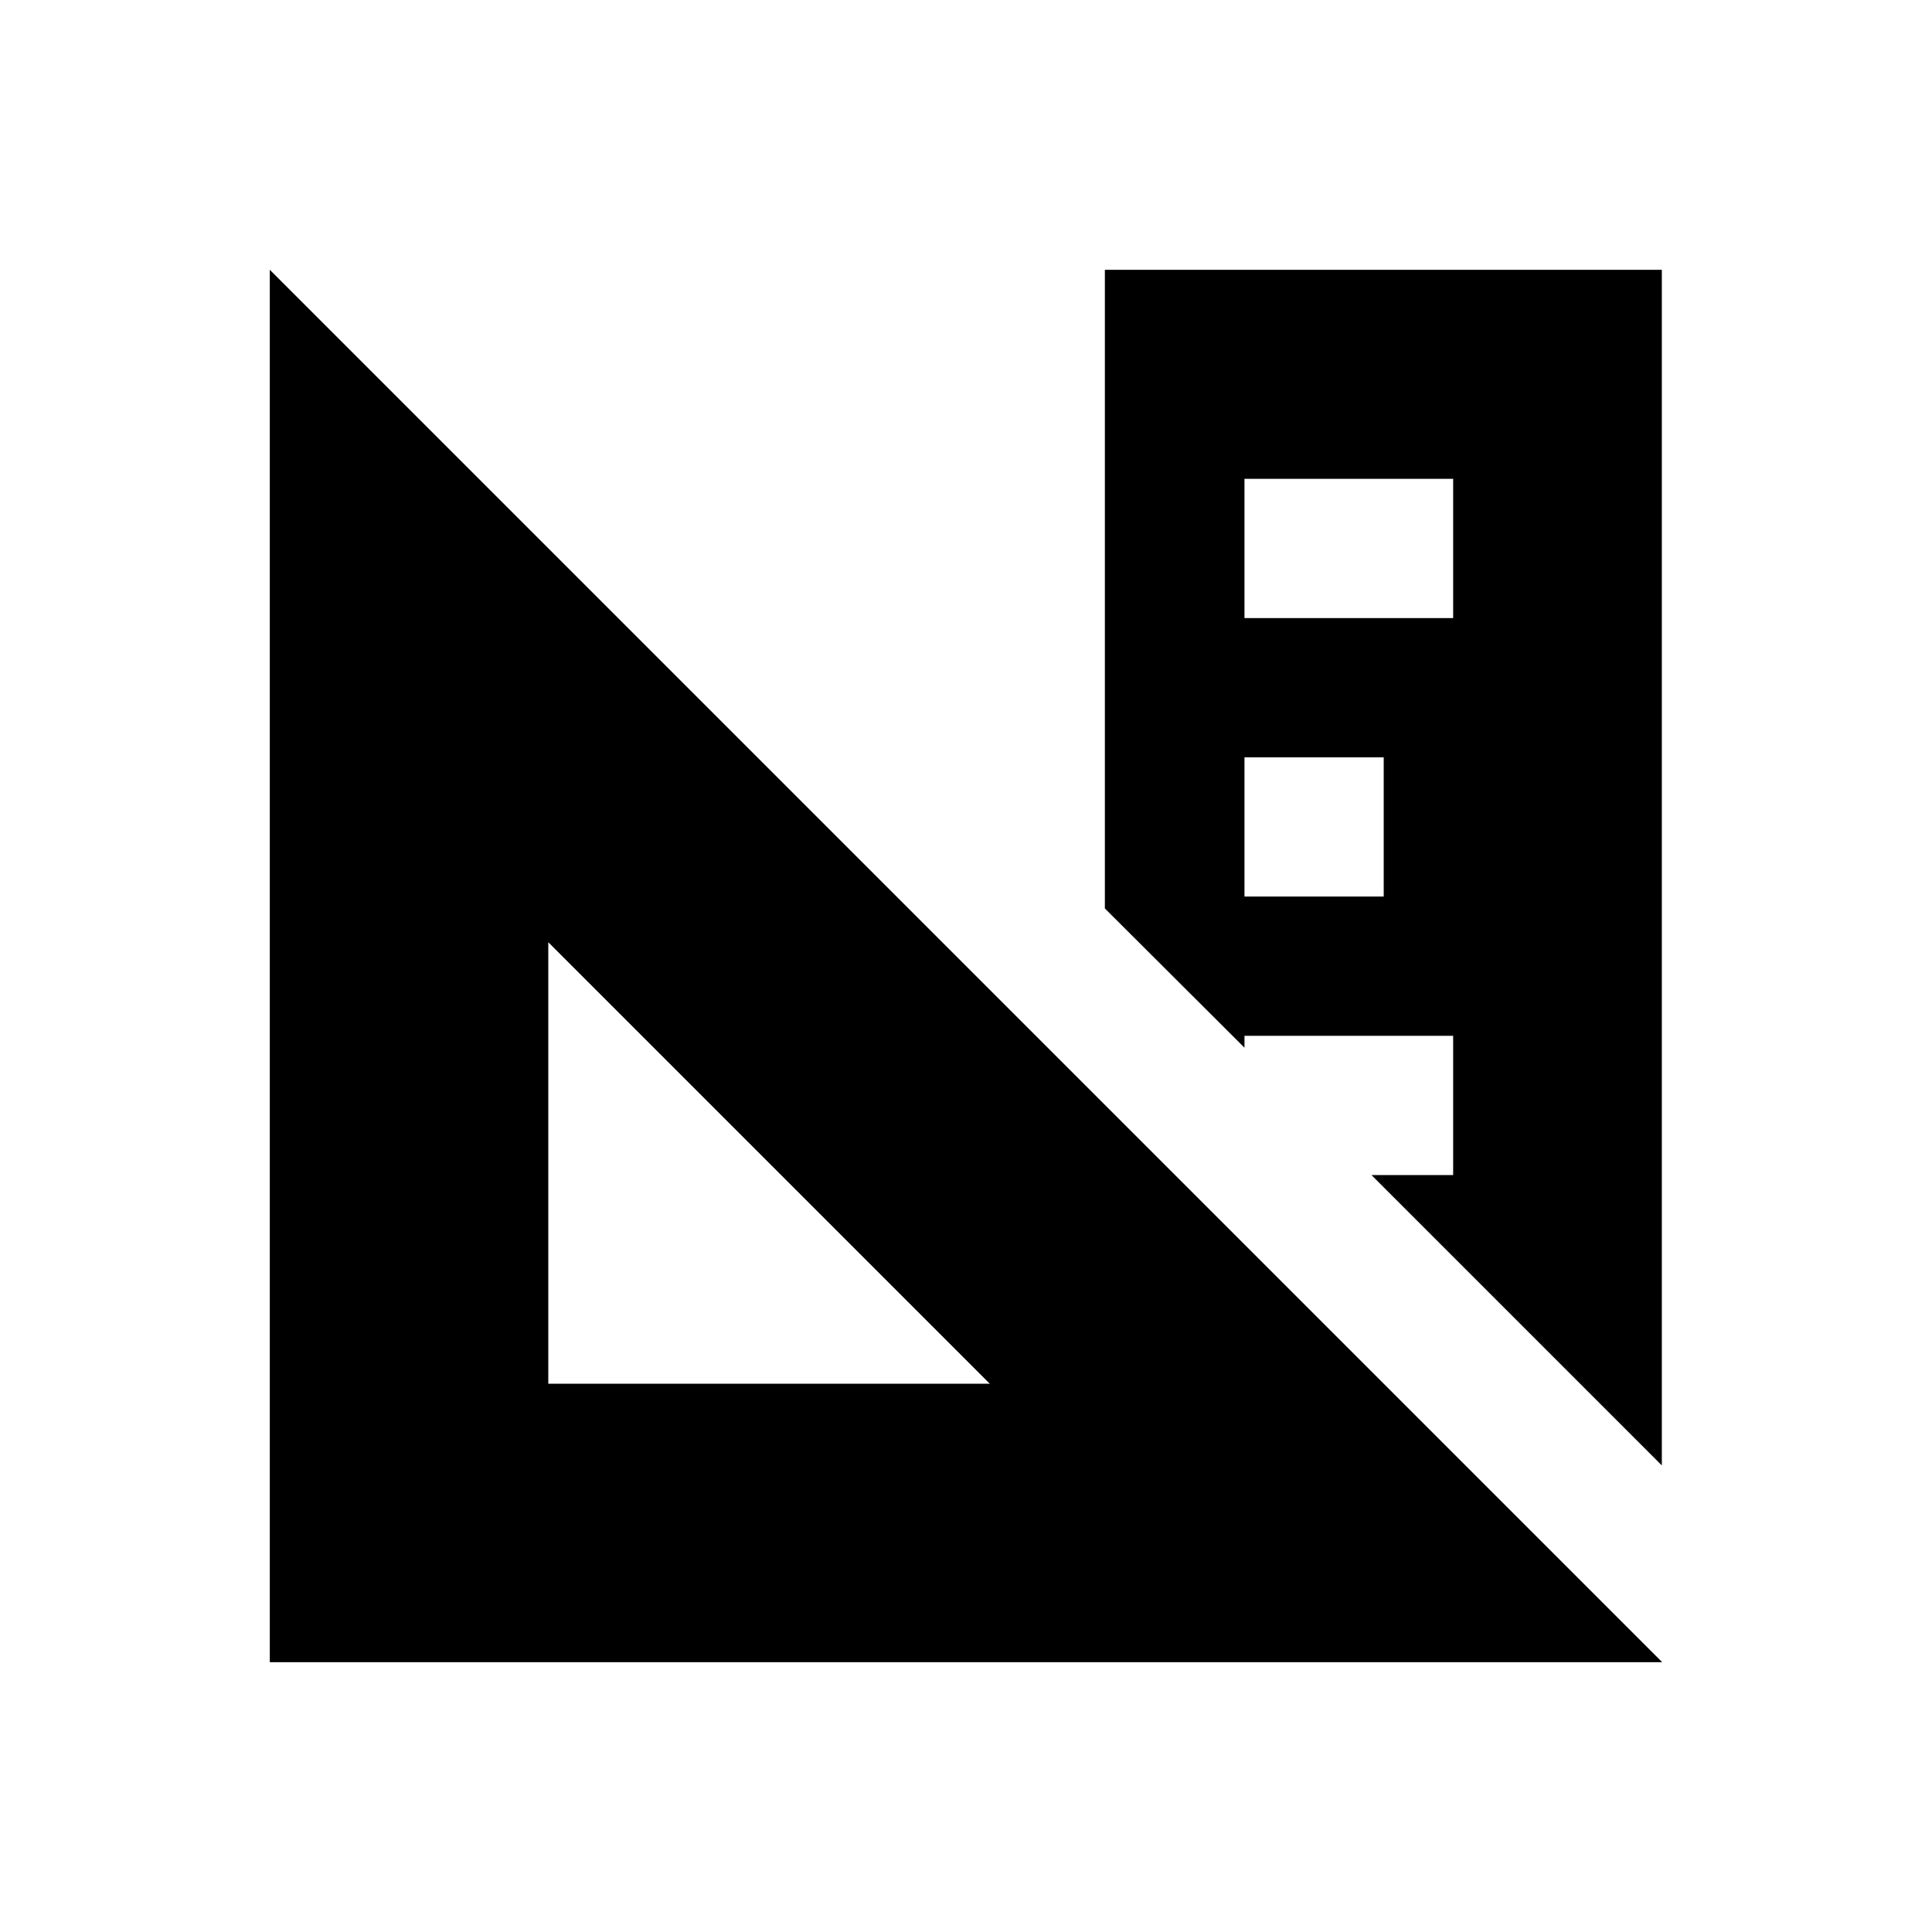
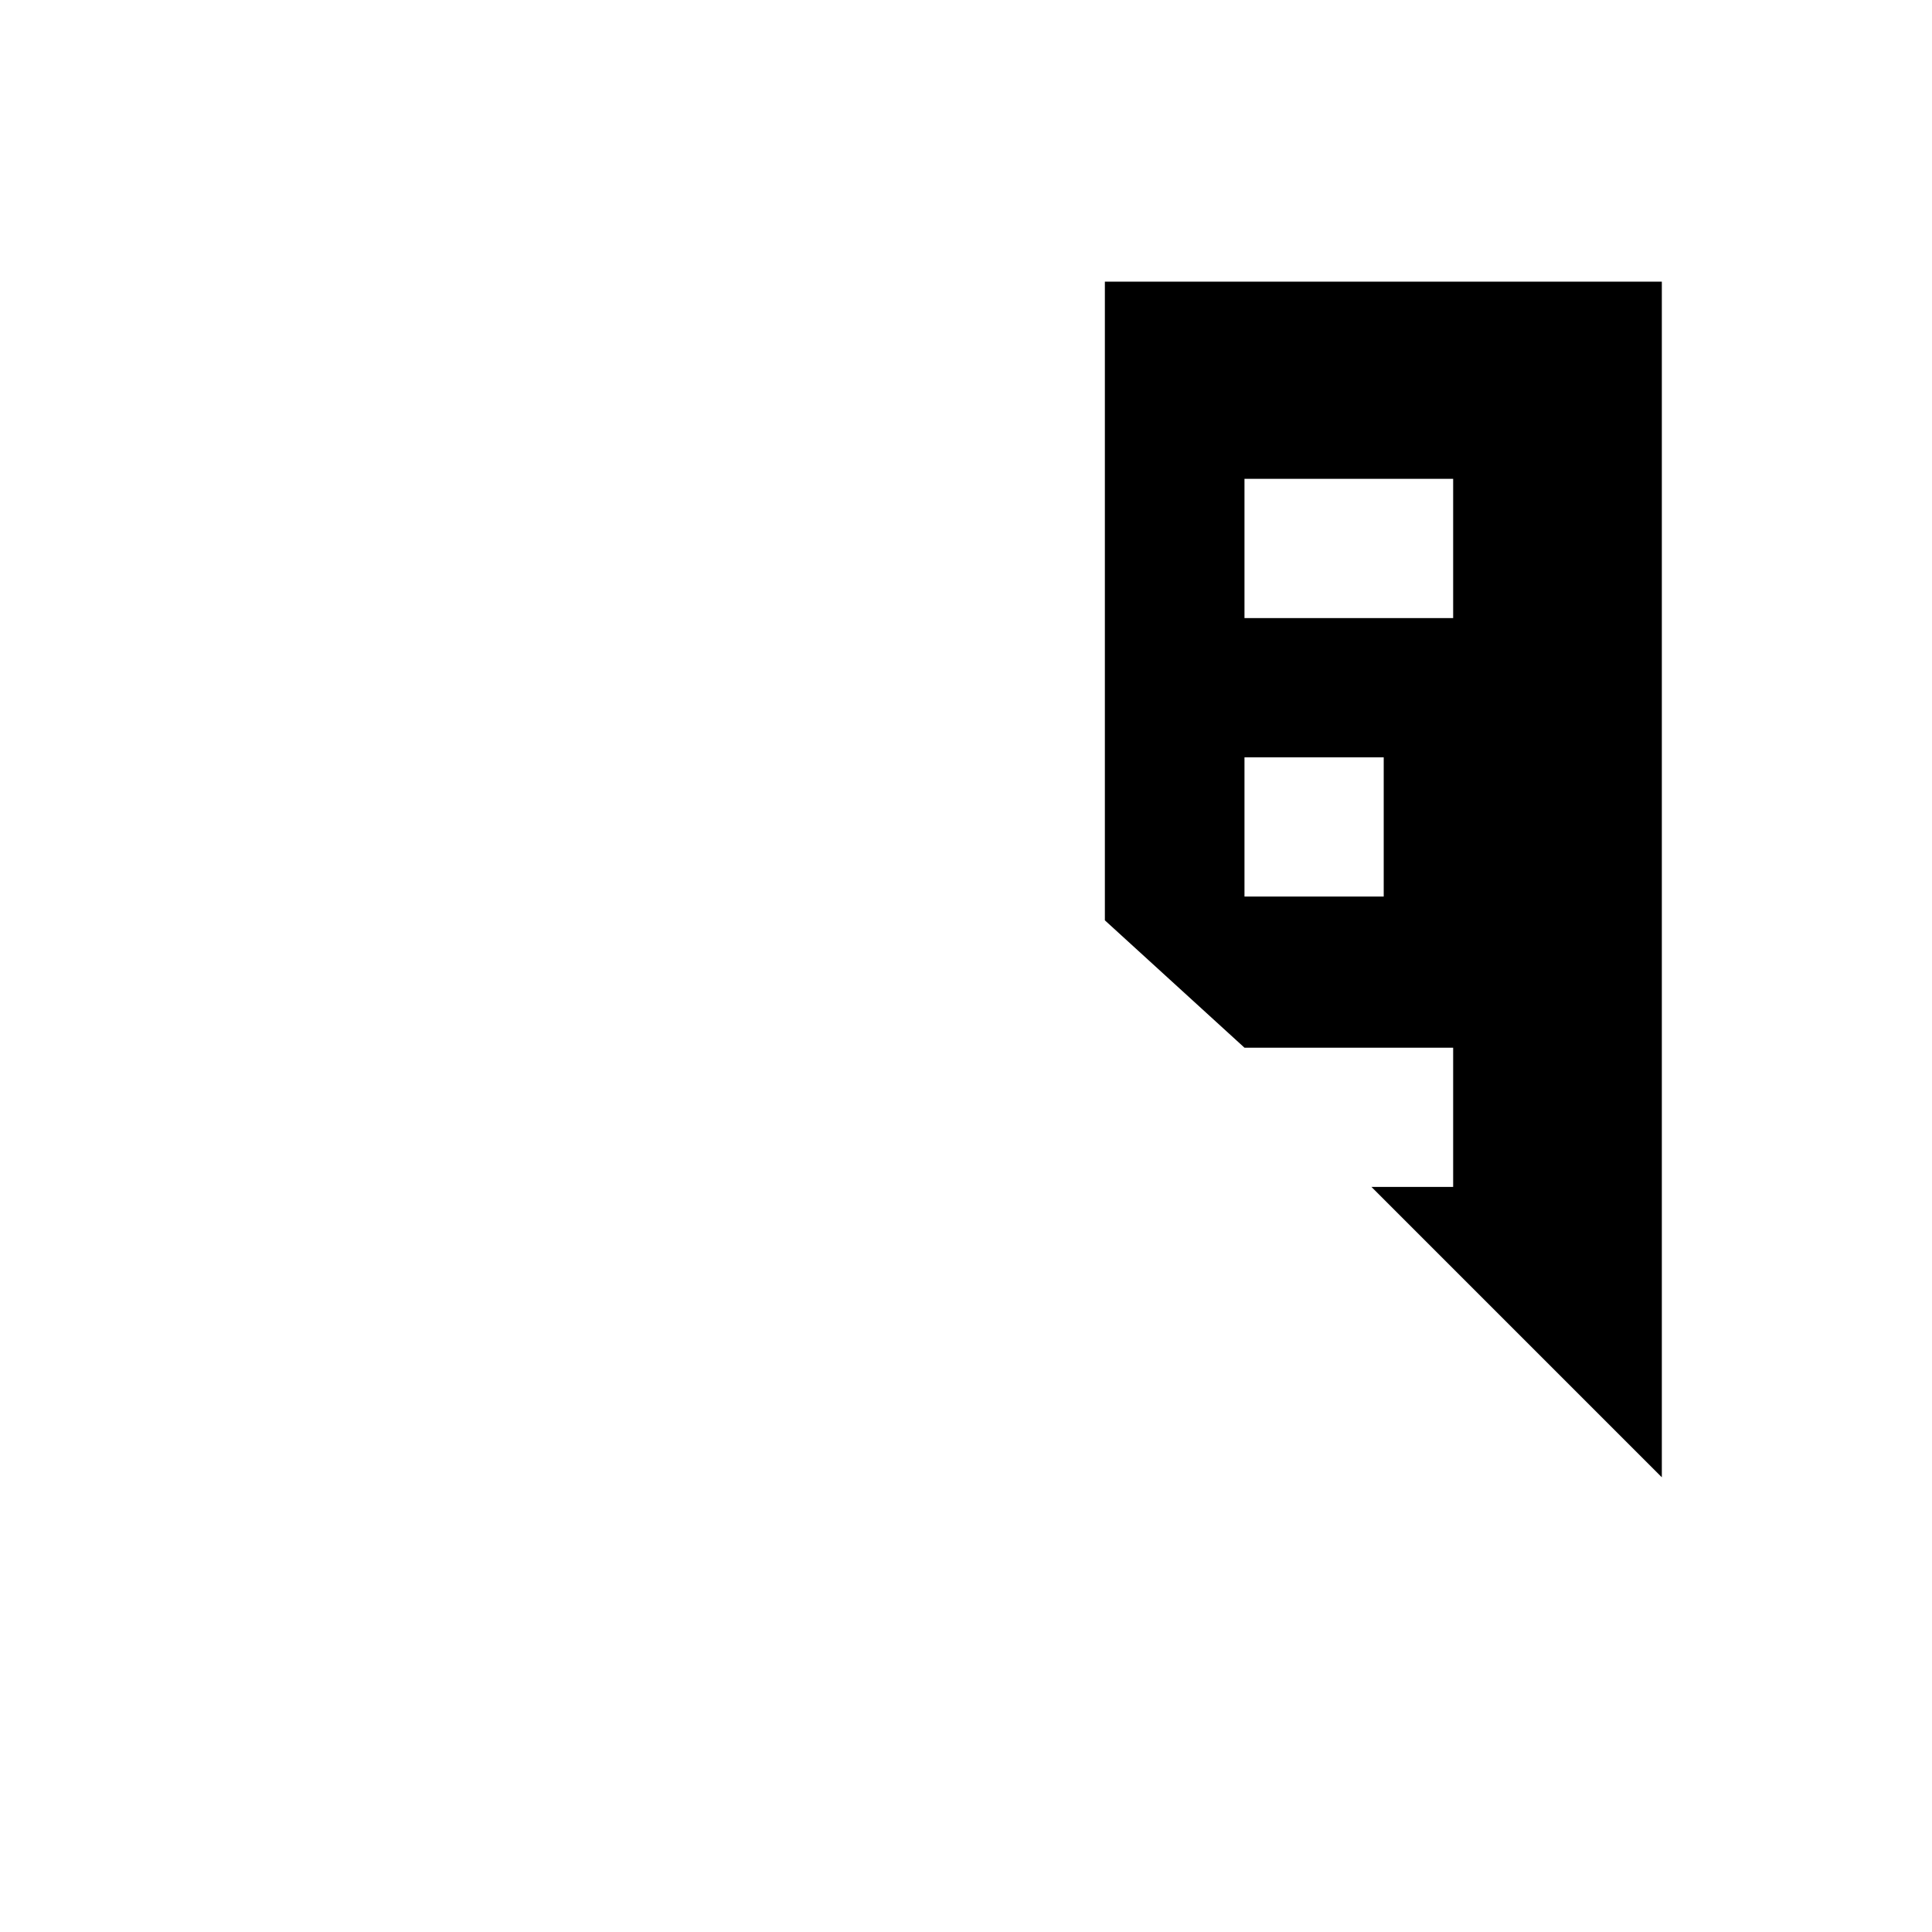
<svg xmlns="http://www.w3.org/2000/svg" fill="#000000" width="800px" height="800px" version="1.1" viewBox="144 144 512 512">
  <g>
-     <path d="m215.5 215.5v369h369zm73.801 178.2 117 117-117 0.004z" />
-     <path d="m473.8 421.65v-3.148h55.301v36.898h-21.648l76.949 76.949v-316.85h-147.6v169.25zm0-150.75h55.301v36.898h-55.301zm0 73.801h36.898v36.898h-36.898z" />
+     <path d="m473.8 421.65h55.301v36.898h-21.648l76.949 76.949v-316.85h-147.6v169.25zm0-150.75h55.301v36.898h-55.301zm0 73.801h36.898v36.898h-36.898z" />
  </g>
</svg>